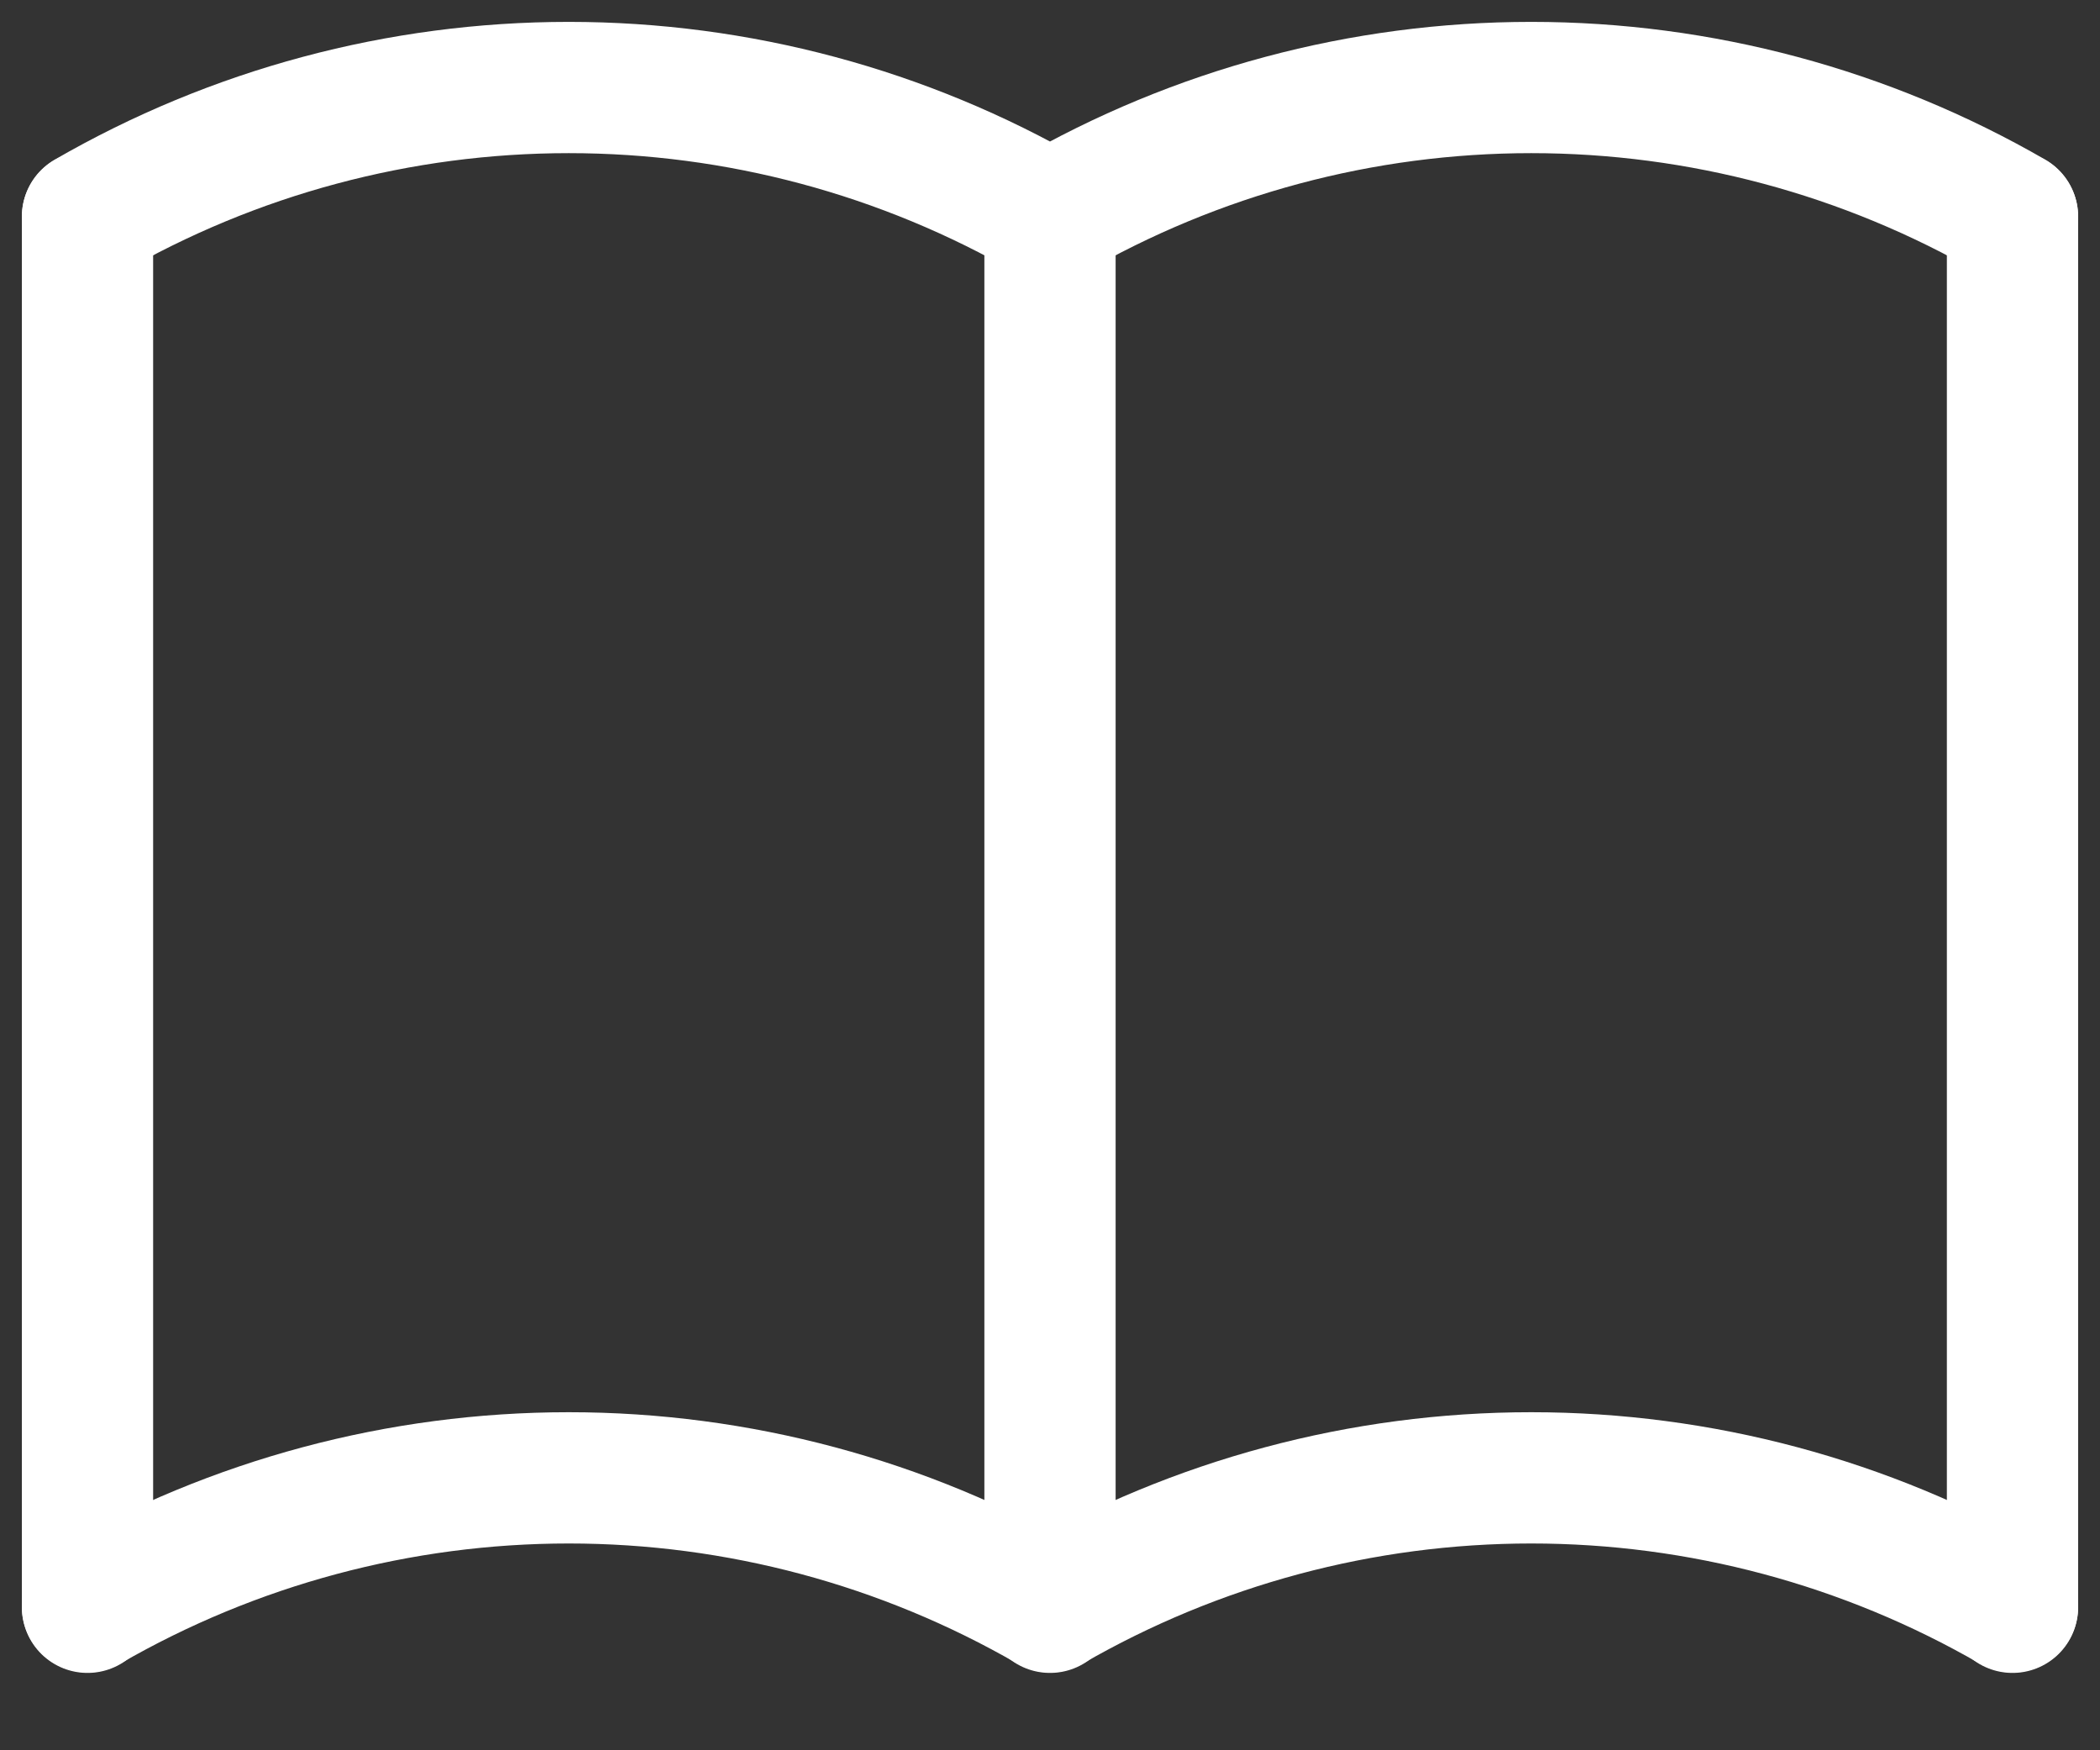
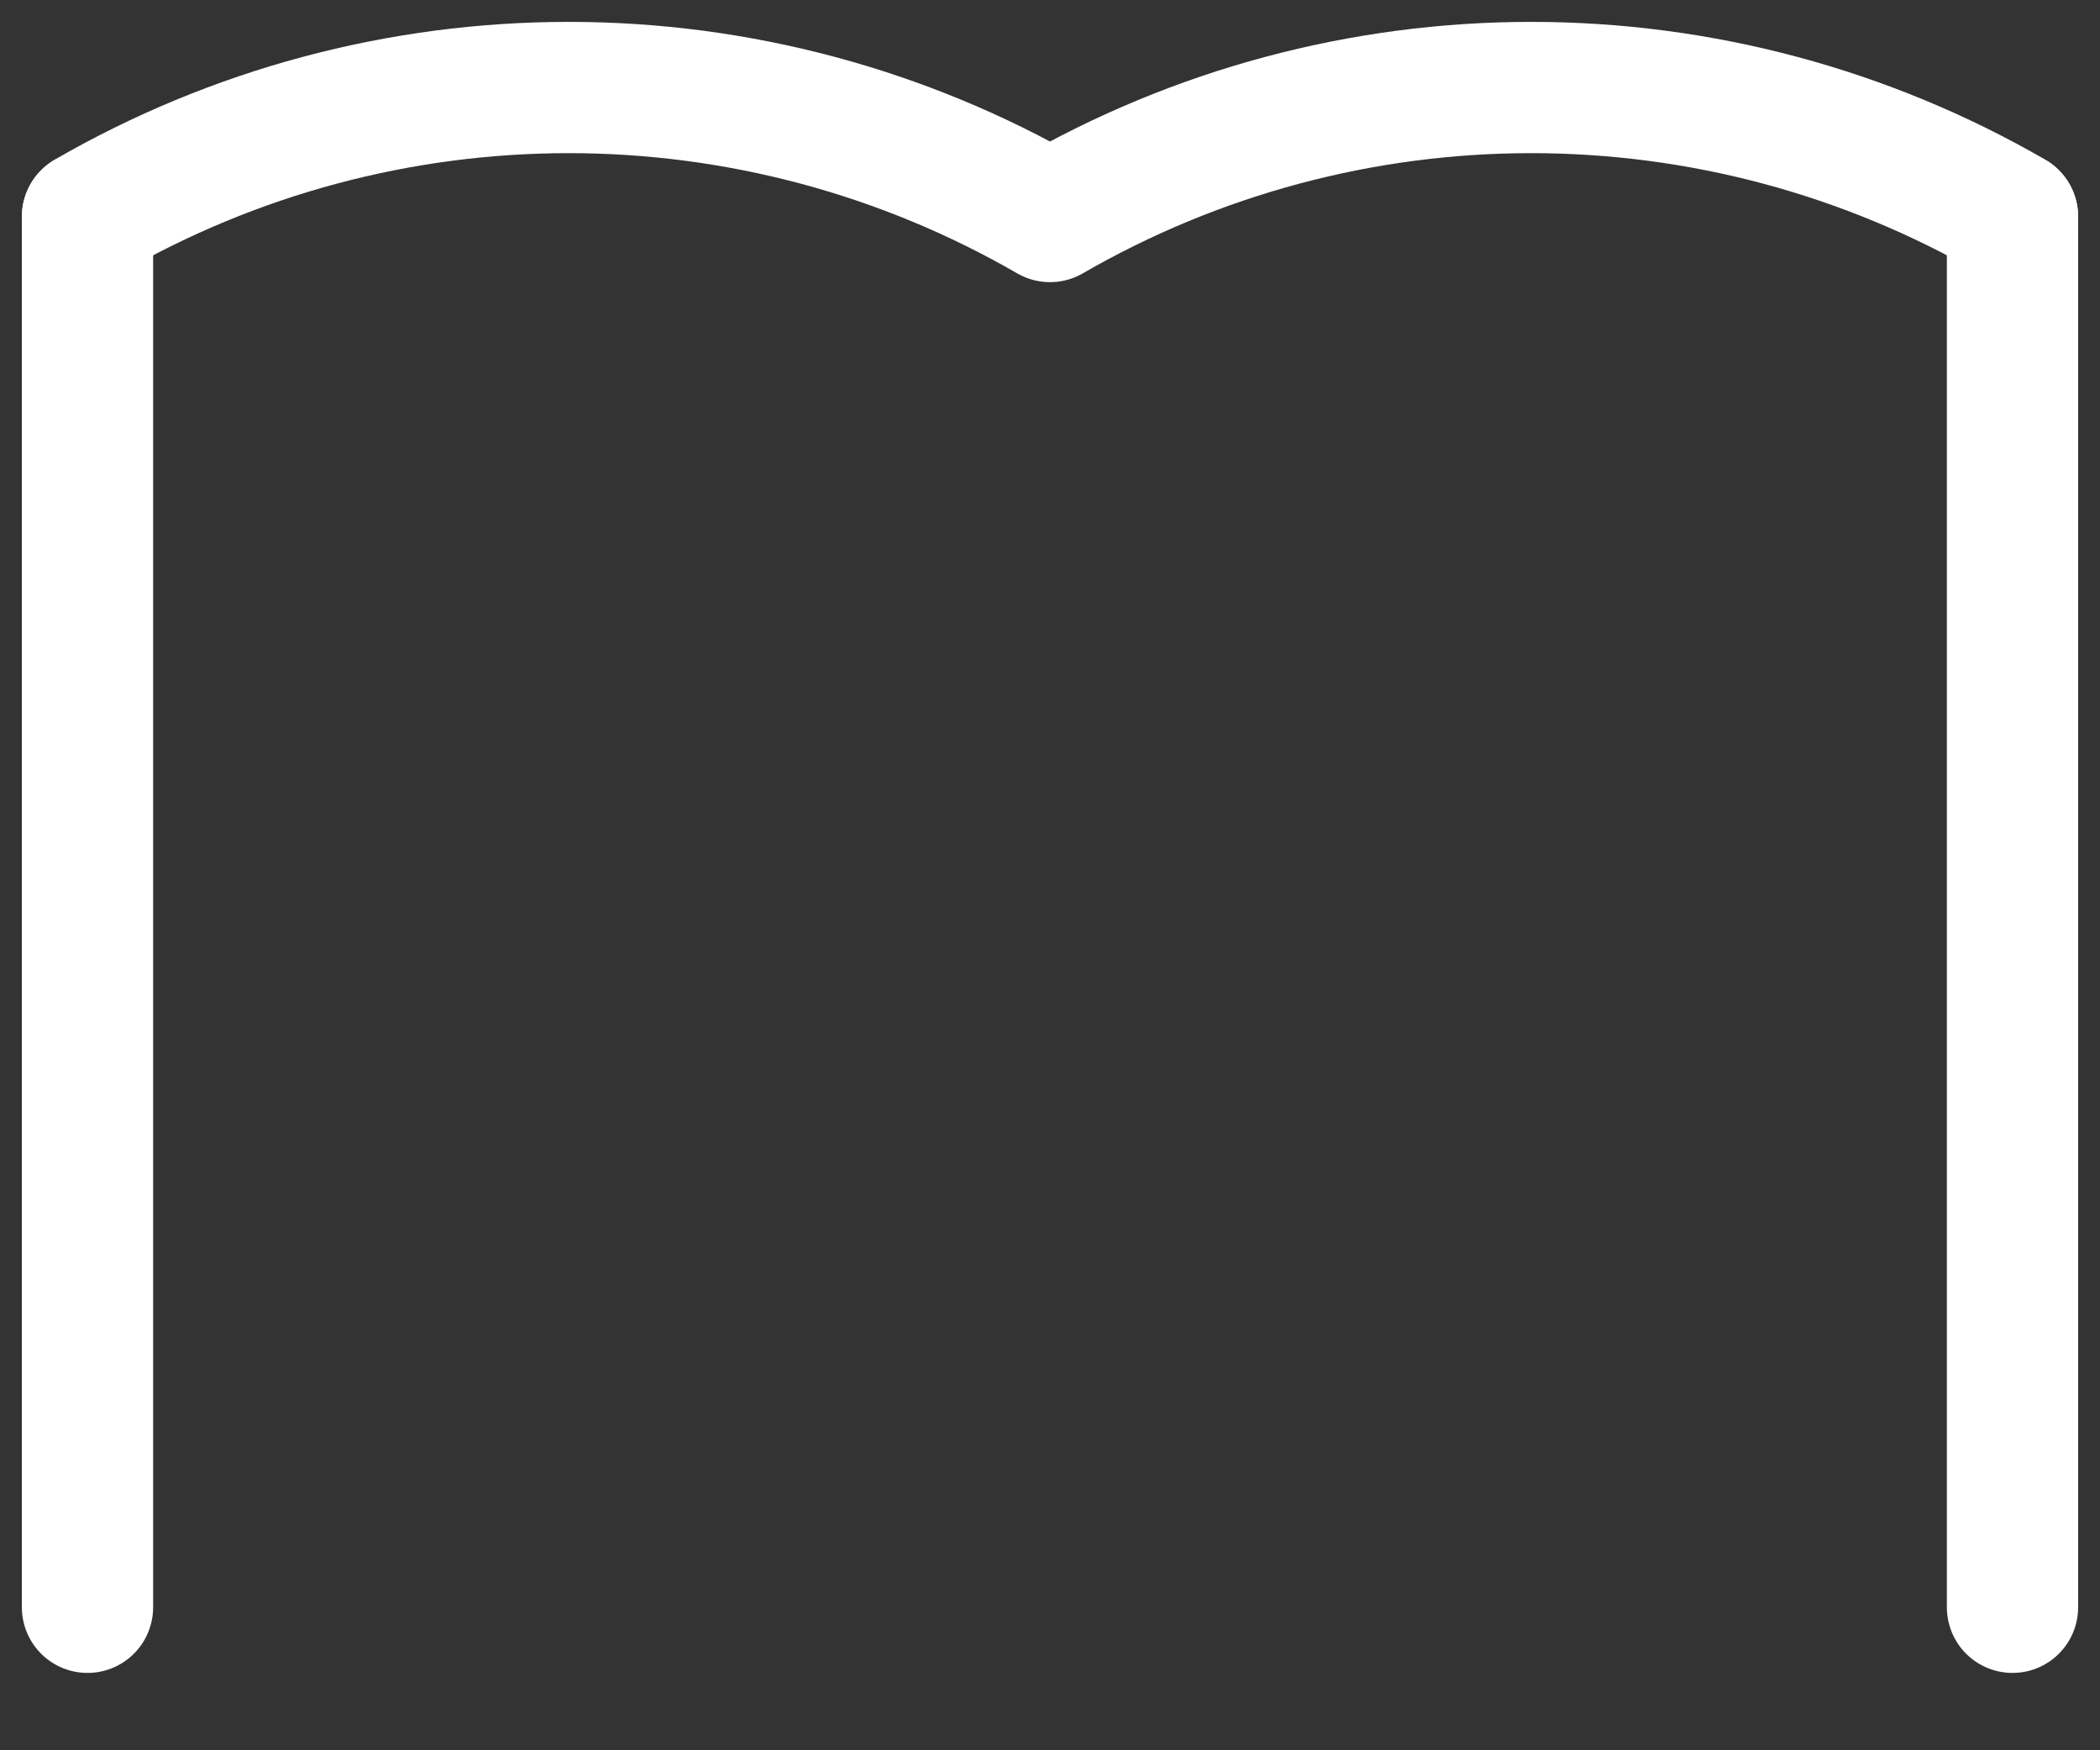
<svg xmlns="http://www.w3.org/2000/svg" width="24" height="20" viewBox="0 0 24 20" fill="none">
  <rect x="0" y="0" width="24" height="20" fill="#333333" stroke="none" />
-   <path d="M1 18.36C2.672 17.395 4.569 16.887 6.5 16.887C8.431 16.887 10.328 17.395 12 18.36C13.672 17.395 15.569 16.887 17.5 16.887C19.431 16.887 21.328 17.395 23 18.36" stroke="white" stroke-width="1.5" stroke-linecap="round" stroke-linejoin="round" />
  <path d="M1 2.474C2.672 1.508 4.569 1 6.5 1C8.431 1 10.328 1.508 12 2.474C13.672 1.508 15.569 1 17.5 1C19.431 1 21.328 1.508 23 2.474" stroke="white" stroke-width="1.5" stroke-linecap="round" stroke-linejoin="round" />
  <path d="M1 2.477V18.366" stroke="white" stroke-width="1.5" stroke-linecap="round" stroke-linejoin="round" />
-   <path d="M12 2.477V18.366" stroke="white" stroke-width="1.5" stroke-linecap="round" stroke-linejoin="round" />
  <path d="M23 2.477V18.366" stroke="white" stroke-width="1.5" stroke-linecap="round" stroke-linejoin="round" />
</svg>